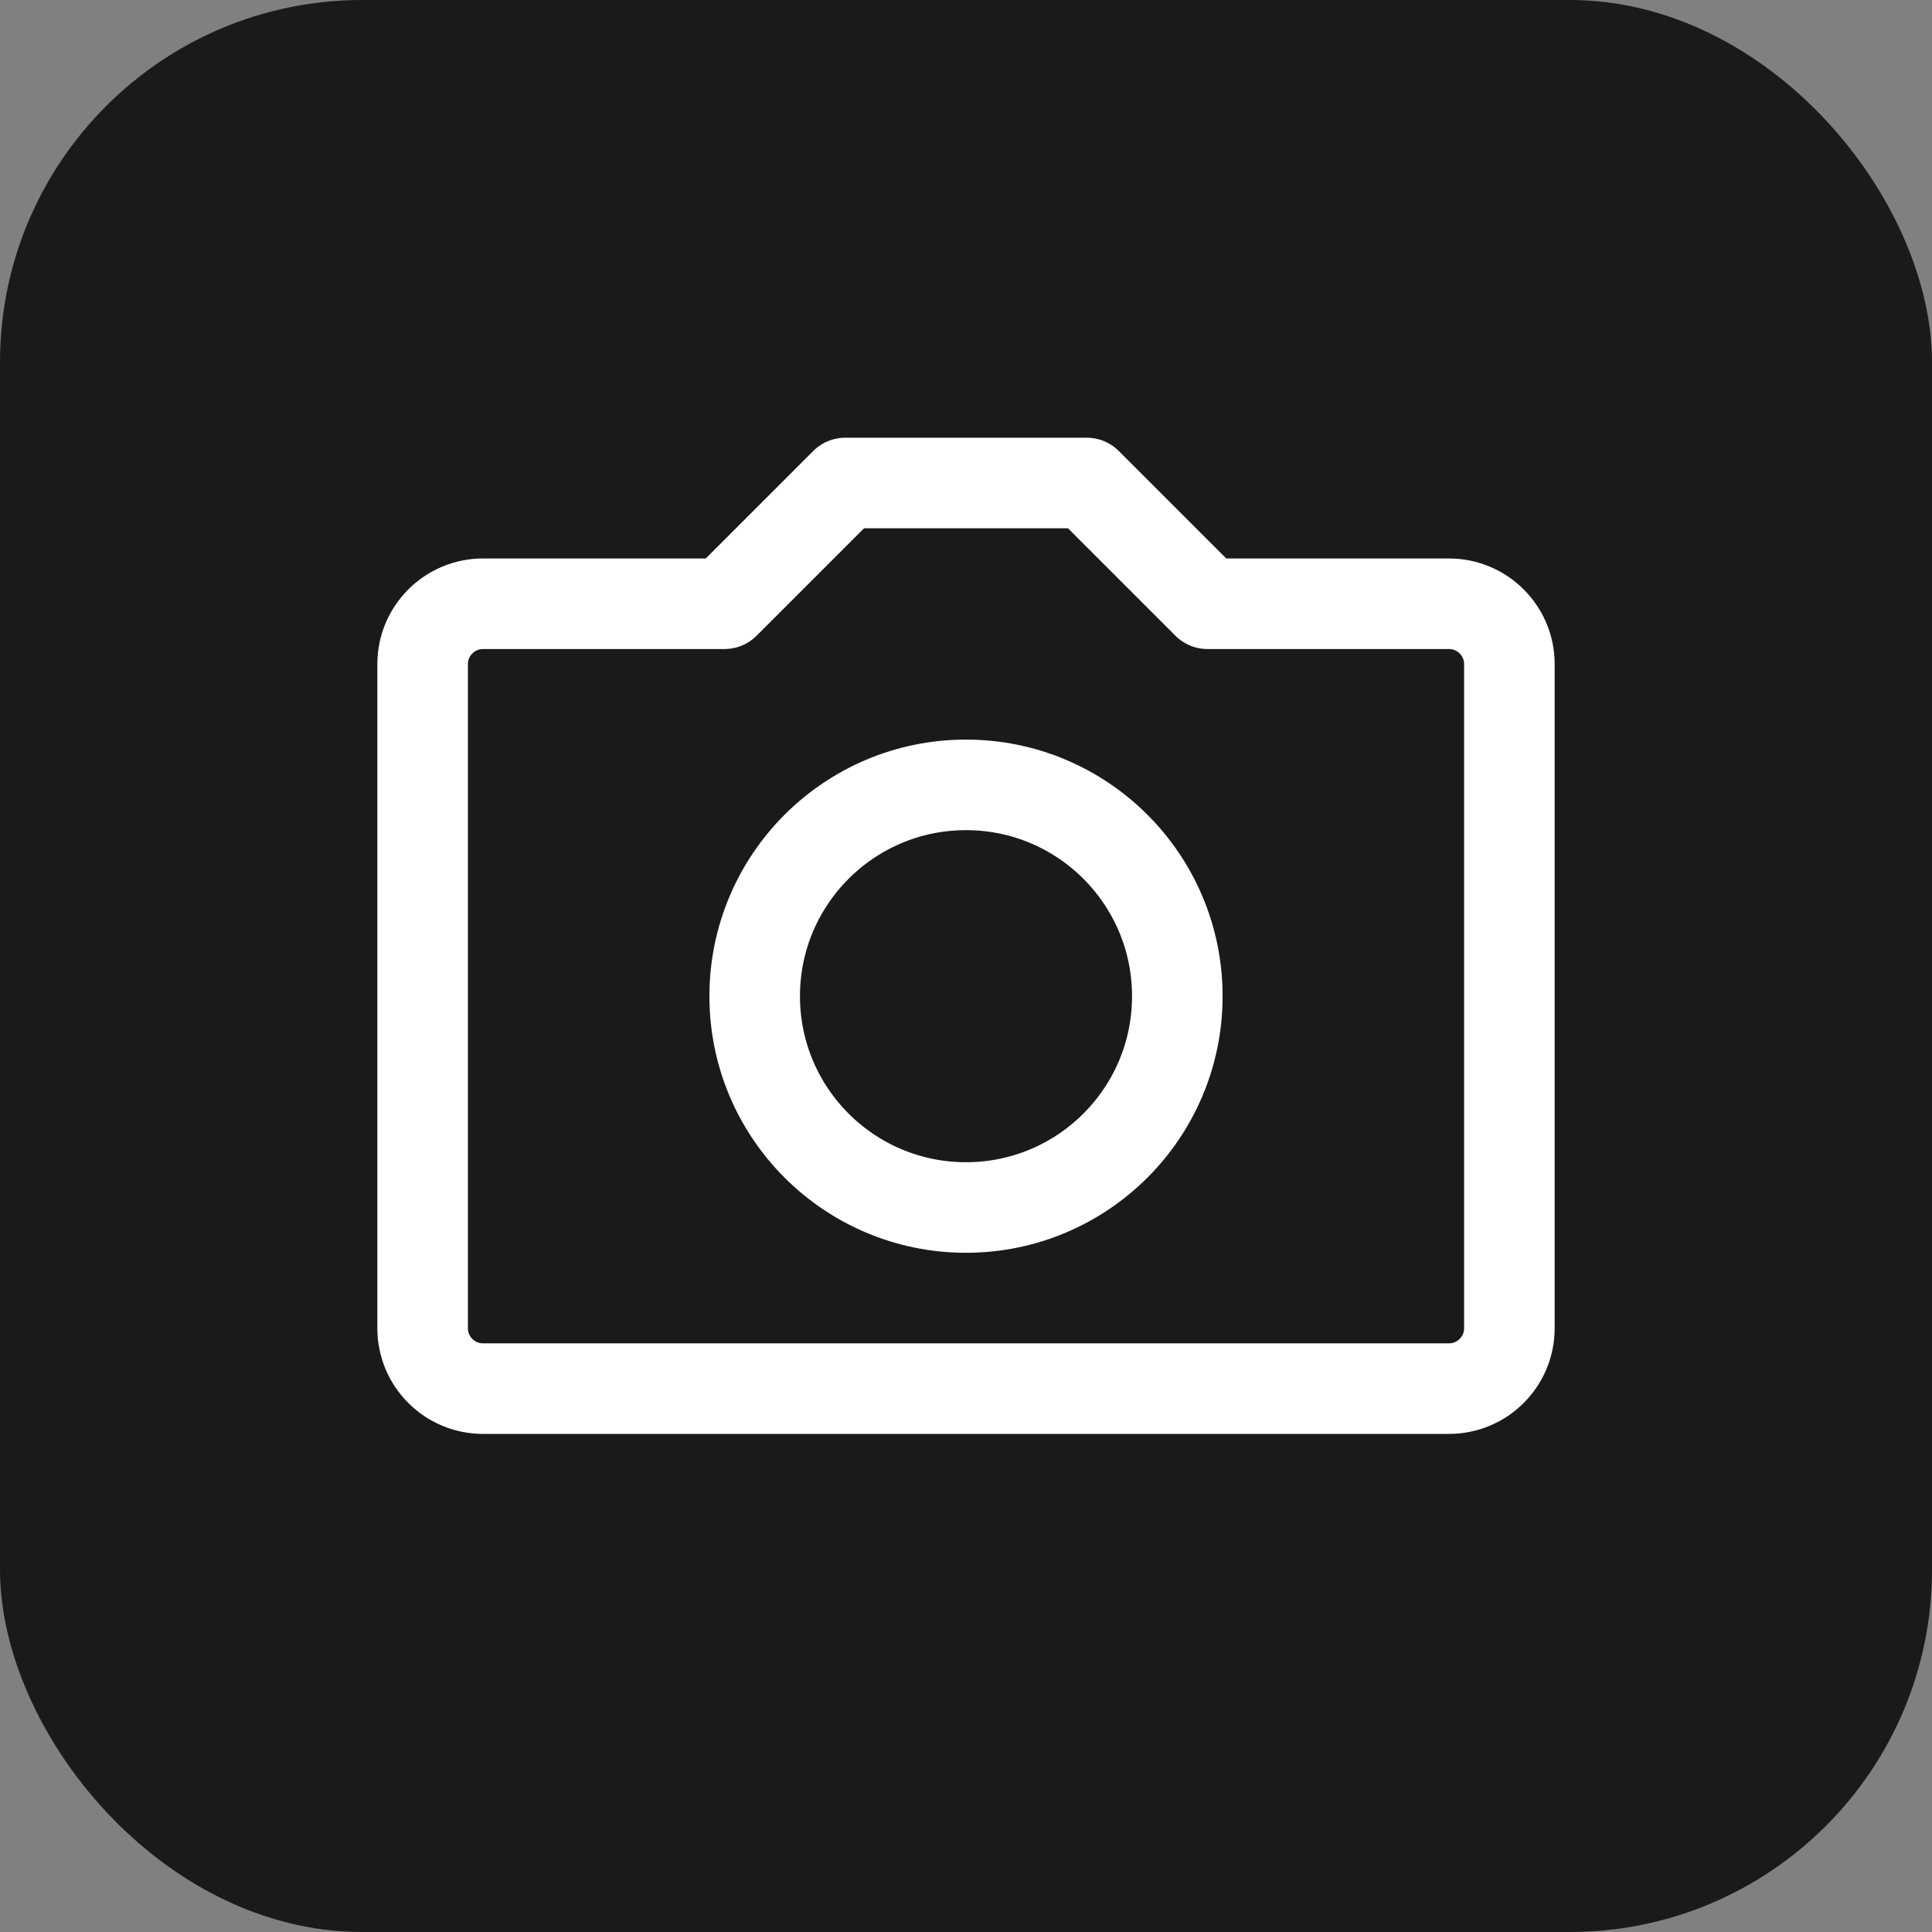
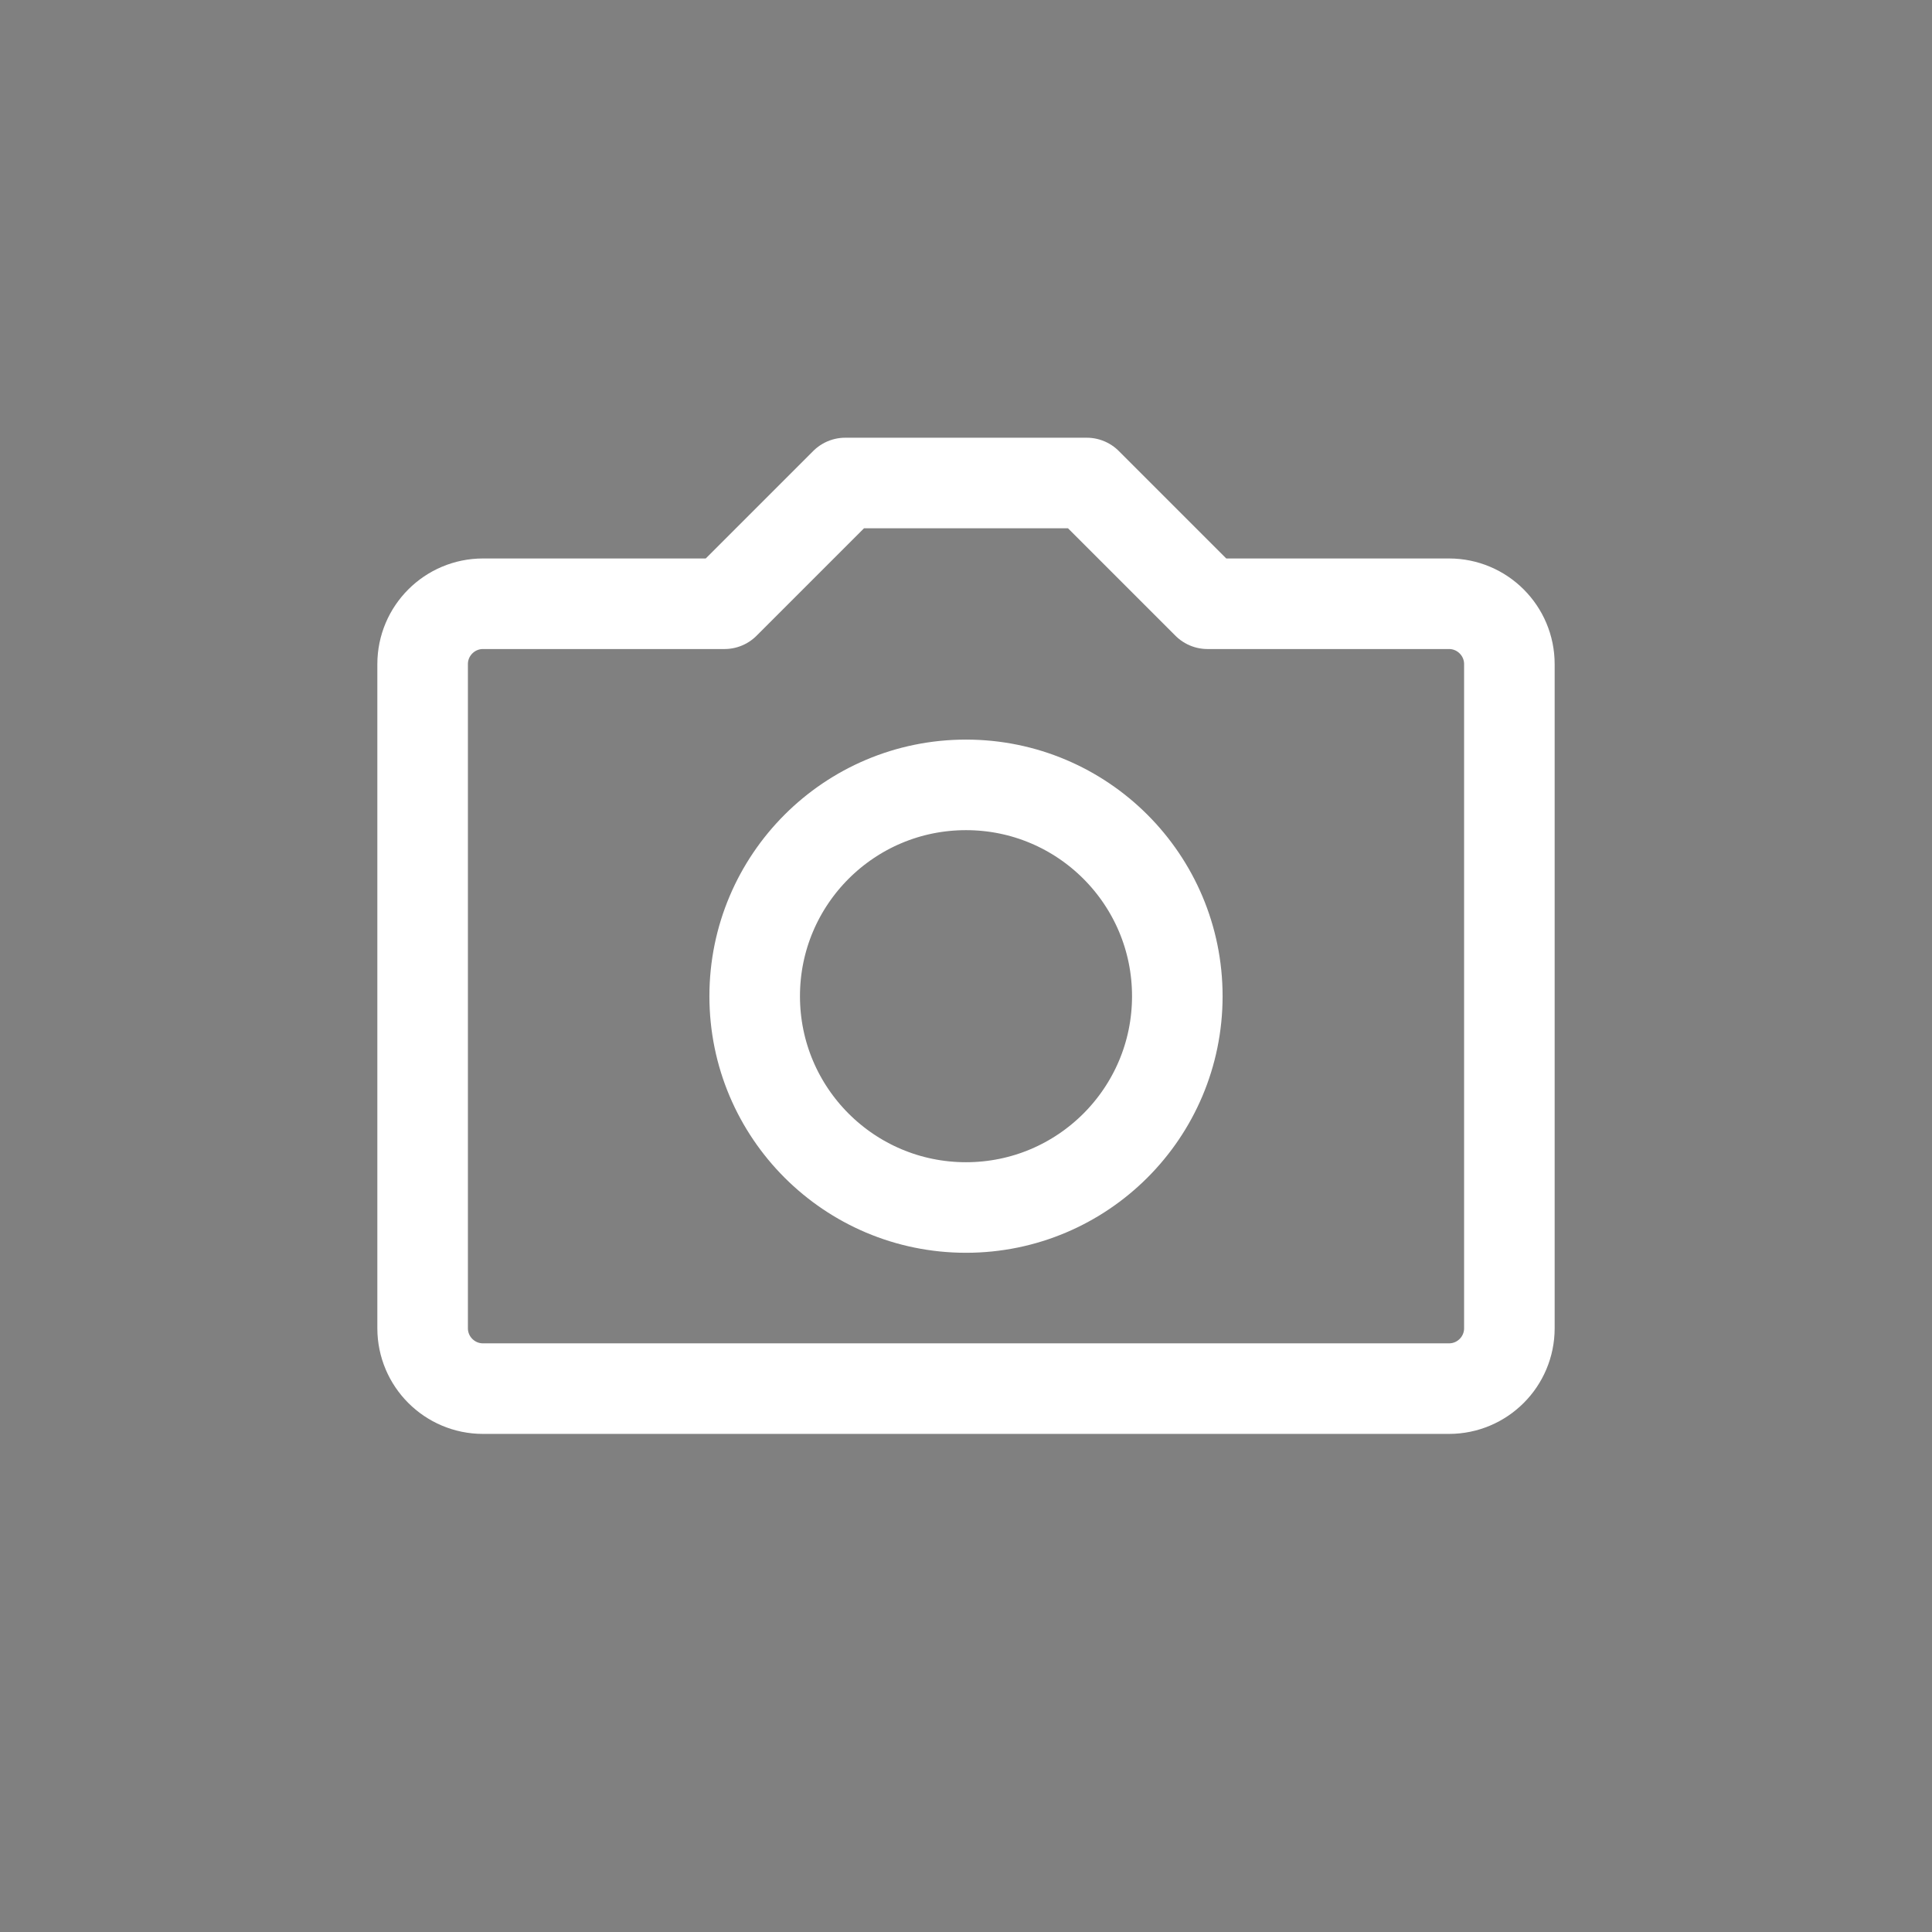
<svg xmlns="http://www.w3.org/2000/svg" width="32" height="32" viewBox="0 0 32 32" fill="none">
  <rect x="0" y="0" width="32" height="32" fill="#808080" stroke="none" />
-   <rect width="32" height="32" rx="6" fill="#1a1a1a" />
  <path d="M12 10L14 8H18L20 10H24C24.552 10 25 10.448 25 11V22C25 22.552 24.552 23 24 23H8C7.448 23 7 22.552 7 22V11C7 10.448 7.448 10 8 10H12Z" stroke="white" stroke-width="1.5" stroke-linecap="round" stroke-linejoin="round" />
  <circle cx="16" cy="16.5" r="3.5" stroke="white" stroke-width="1.5" />
</svg>